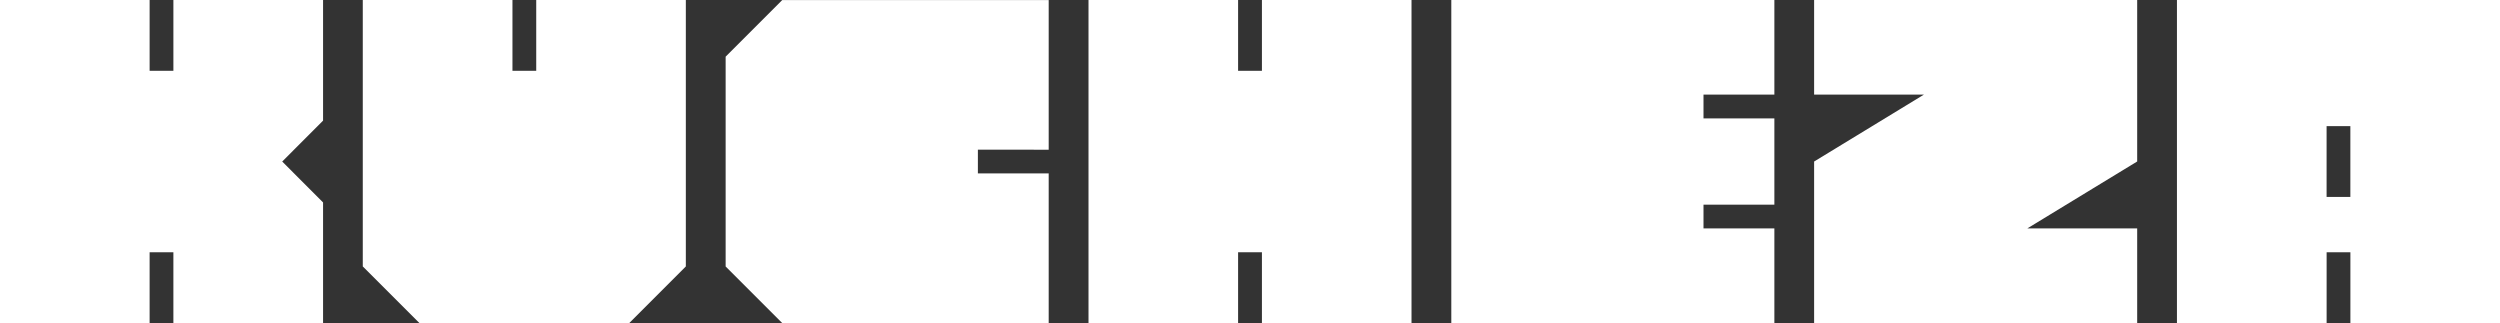
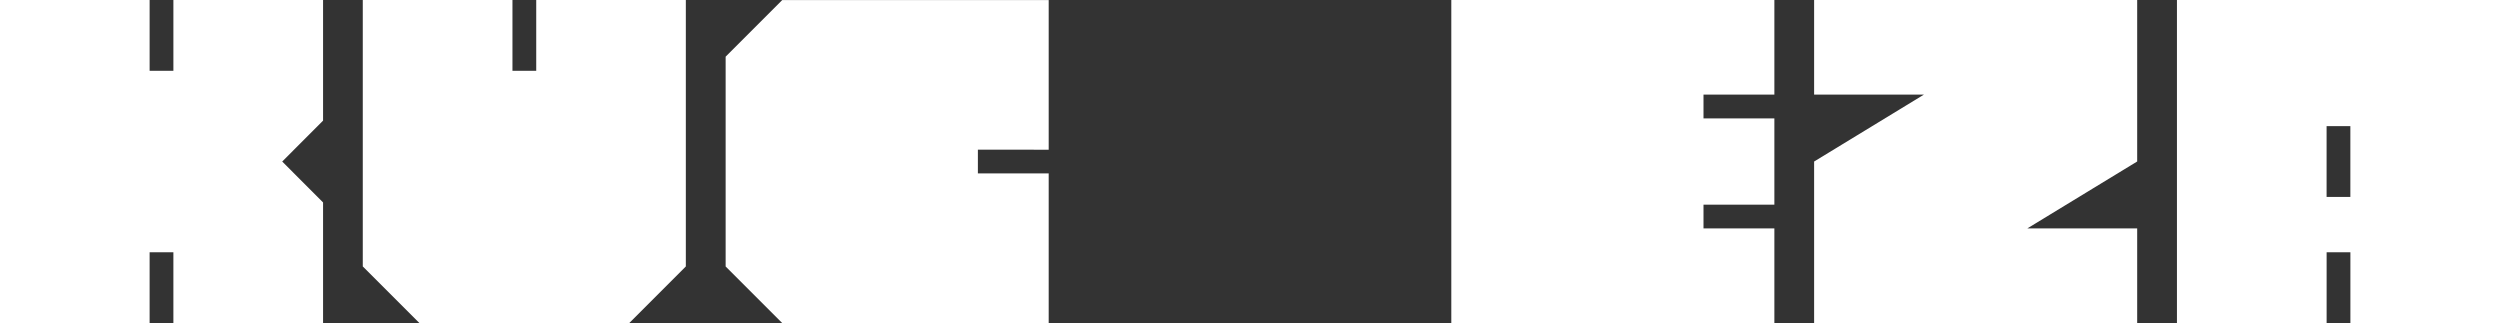
<svg xmlns="http://www.w3.org/2000/svg" width="258.896" height="33.456" viewBox="0 0 258.896 33.456">
  <rect x="0" y="0" width="258.896" height="33.456" fill="#333333" stroke="none" />
  <g id="Group_2" data-name="Group 2" transform="translate(5723.321 -3637.23)">
    <path id="Path_8" data-name="Path 8" d="M-5467.858,3652.727v2.463h7.333v15.5h-27.592l-5.863-5.863v-21.729l5.863-5.864h27.592v15.5Z" transform="translate(-154.195 0)" fill="#fff" />
-     <path id="Path_9" data-name="Path 9" d="M-5345.844,3637.23v33.456h-15.491v-7.333h-2.468v7.333h-15.491V3637.23h15.491v7.333h2.468v-7.333Z" transform="translate(-231.303 0)" fill="#fff" />
    <path id="Path_10" data-name="Path 10" d="M-5238.508,3647.026v2.463h7.339v8.933h-7.339v2.462h7.339v9.8h-33.456V3637.23h33.456v9.8Z" transform="translate(-308.401 0)" fill="#fff" />
    <path id="Path_11" data-name="Path 11" d="M-5116.5,3653.953l-11.379,6.932h11.379v9.8h-33.456v-16.728l11.375-6.932h-11.375v-9.8h33.456Z" transform="translate(-385.498 0)" fill="#fff" />
    <path id="Path_12" data-name="Path 12" d="M-5035.285,3637.23v33.456h15.5v-7.333h2.462v7.333h15.5V3637.23Zm17.959,20.395h-2.462v-7.333h2.462Z" transform="translate(-462.595)" fill="#fff" />
    <path id="Path_13" data-name="Path 13" d="M-5689.865,3649.722l-4.23,4.236,4.23,4.236v12.491h-15.5v-7.333h-2.462v7.333h-15.5V3637.23h15.5v7.333h2.462v-7.333h15.5Z" transform="translate(0 0)" fill="#fff" />
    <path id="Path_14" data-name="Path 14" d="M-5575.2,3637.23v27.592l-5.858,5.863h-21.734l-5.863-5.863V3637.23h15.5v7.333h2.462v-7.333Z" transform="translate(-77.097 0)" fill="#fff" />
  </g>
</svg>